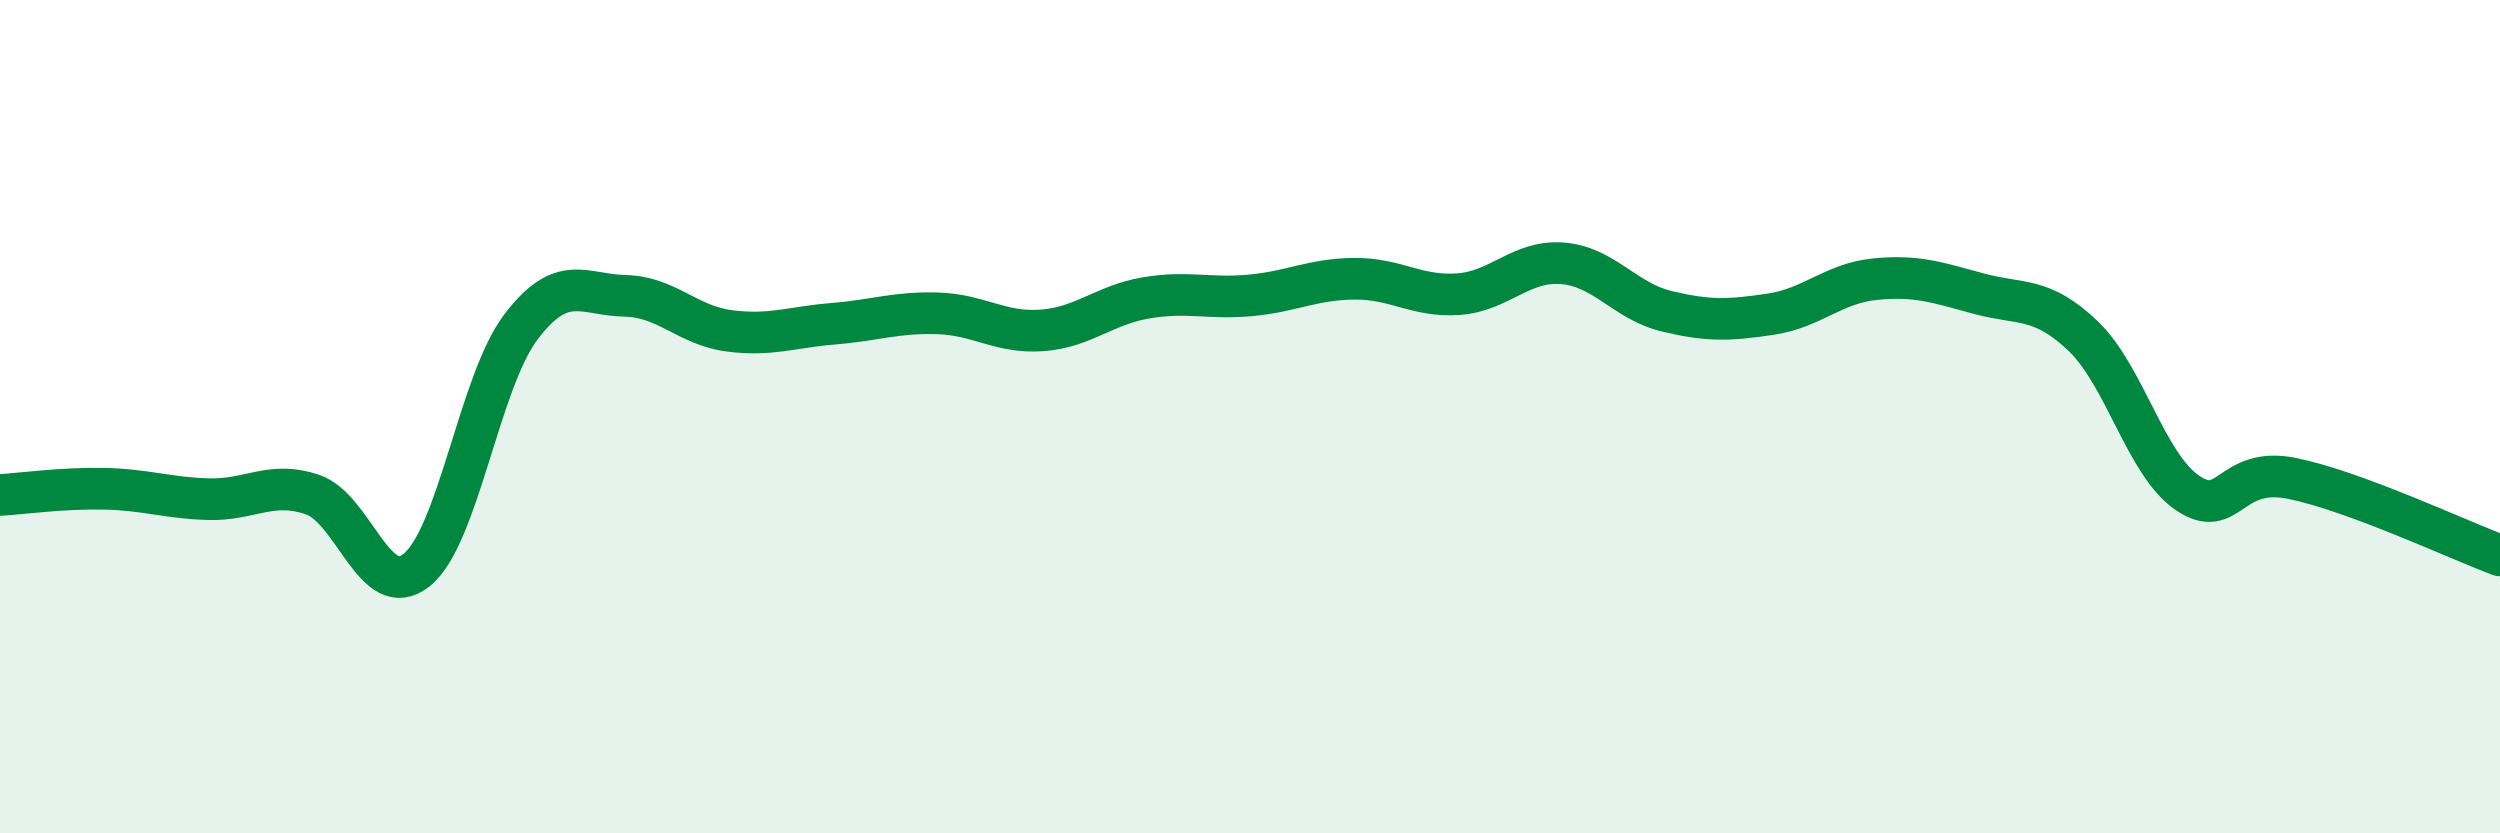
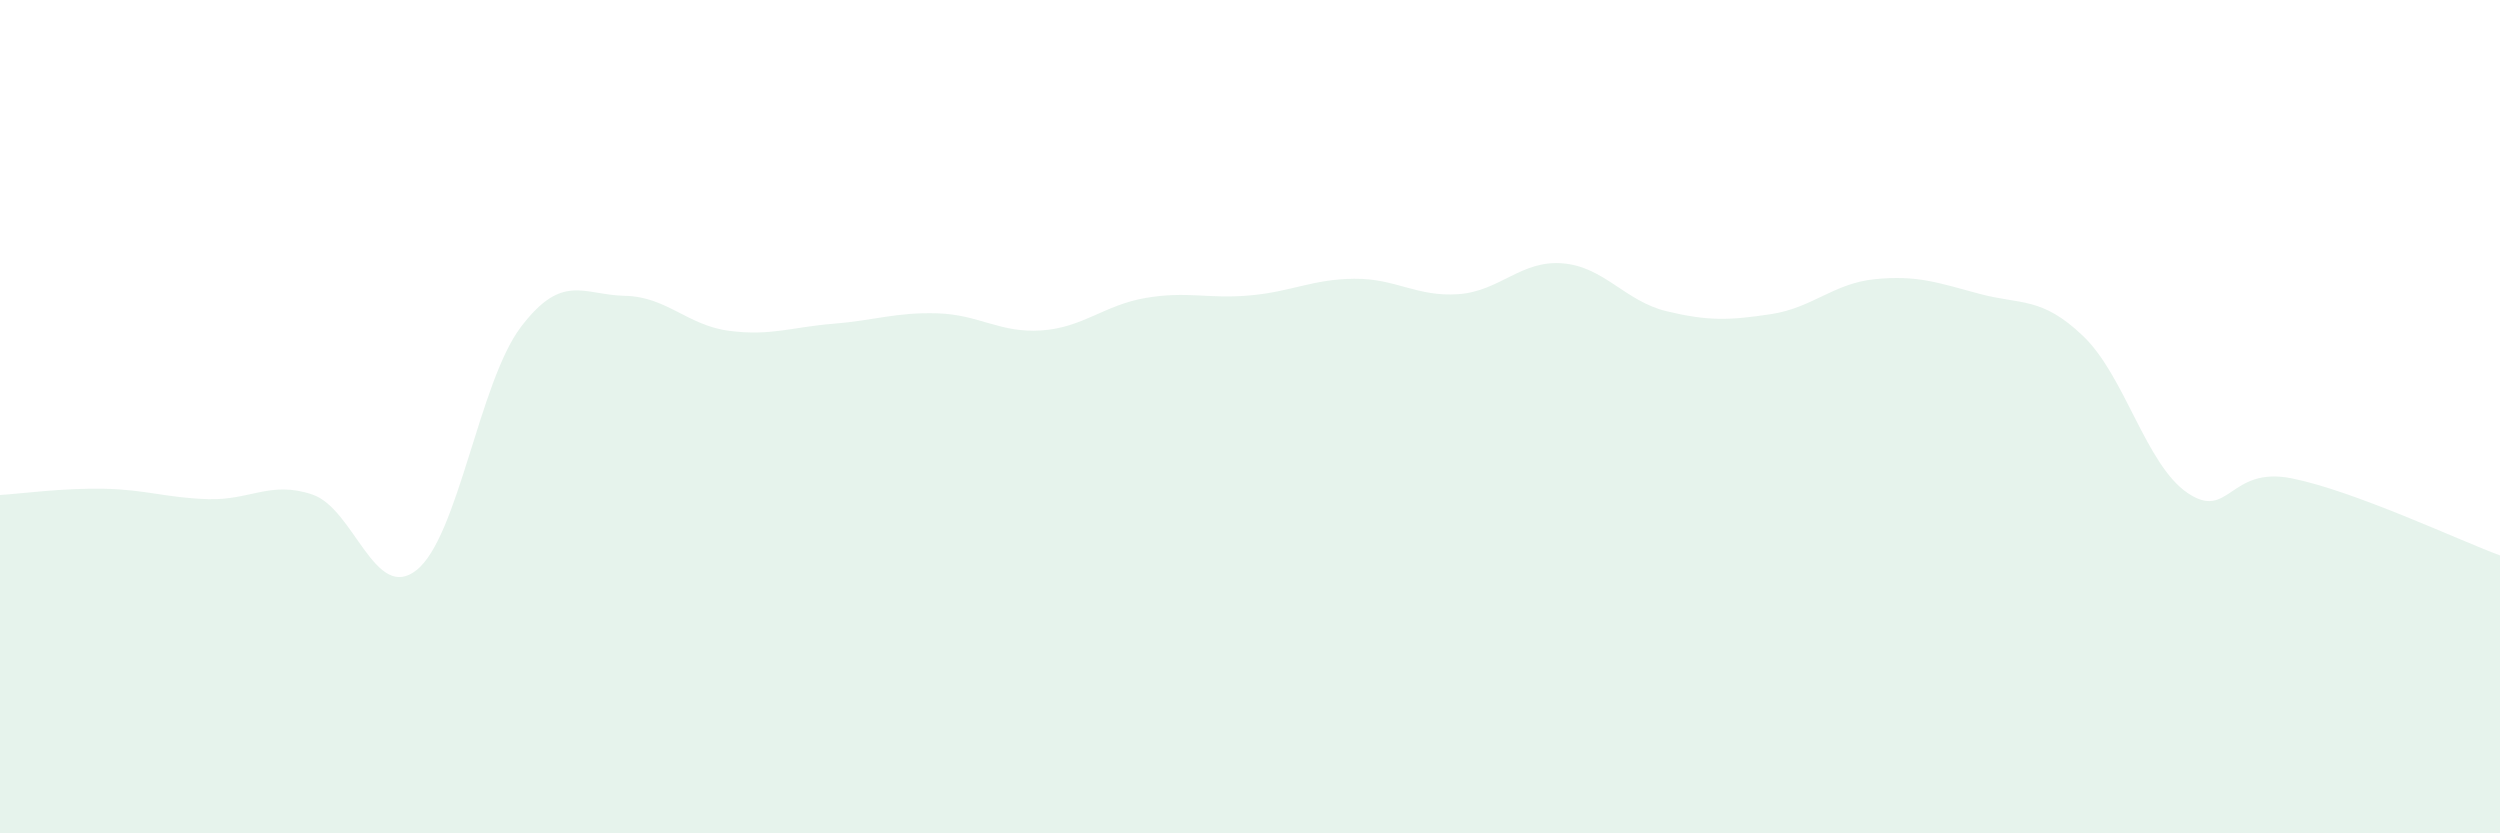
<svg xmlns="http://www.w3.org/2000/svg" width="60" height="20" viewBox="0 0 60 20">
  <path d="M 0,11.88 C 0.5,11.85 1.5,11.71 2.5,11.73 C 3.5,11.75 4,11.95 5,11.98 C 6,12.01 6.5,11.53 7.5,11.87 C 8.5,12.21 9,14.48 10,13.68 C 11,12.88 11.5,9.17 12.5,7.85 C 13.5,6.53 14,7.08 15,7.1 C 16,7.12 16.5,7.81 17.5,7.94 C 18.5,8.07 19,7.85 20,7.77 C 21,7.69 21.5,7.49 22.5,7.52 C 23.5,7.55 24,8 25,7.93 C 26,7.86 26.5,7.32 27.5,7.15 C 28.5,6.98 29,7.18 30,7.09 C 31,7 31.5,6.7 32.5,6.69 C 33.5,6.68 34,7.13 35,7.06 C 36,6.99 36.5,6.24 37.5,6.32 C 38.5,6.4 39,7.23 40,7.47 C 41,7.71 41.5,7.69 42.5,7.54 C 43.5,7.39 44,6.8 45,6.7 C 46,6.6 46.5,6.78 47.5,7.05 C 48.5,7.32 49,7.11 50,8.07 C 51,9.03 51.5,11.15 52.5,11.83 C 53.5,12.51 53.5,11.18 55,11.48 C 56.5,11.78 59,12.96 60,13.33L60 20L0 20Z" fill="#008740" opacity="0.1" stroke-linecap="round" stroke-linejoin="round" />
-   <path d="M 0,11.88 C 0.5,11.85 1.5,11.71 2.5,11.73 C 3.5,11.75 4,11.95 5,11.98 C 6,12.01 6.5,11.53 7.5,11.87 C 8.5,12.21 9,14.48 10,13.68 C 11,12.88 11.5,9.17 12.5,7.85 C 13.5,6.53 14,7.08 15,7.1 C 16,7.12 16.5,7.81 17.5,7.94 C 18.5,8.07 19,7.85 20,7.77 C 21,7.69 21.5,7.49 22.5,7.52 C 23.5,7.55 24,8 25,7.93 C 26,7.86 26.5,7.32 27.5,7.15 C 28.5,6.98 29,7.18 30,7.09 C 31,7 31.5,6.7 32.5,6.69 C 33.5,6.68 34,7.13 35,7.06 C 36,6.99 36.5,6.24 37.5,6.32 C 38.5,6.4 39,7.23 40,7.47 C 41,7.71 41.5,7.69 42.5,7.54 C 43.5,7.39 44,6.8 45,6.7 C 46,6.6 46.5,6.78 47.5,7.05 C 48.5,7.32 49,7.11 50,8.07 C 51,9.03 51.5,11.15 52.5,11.83 C 53.5,12.51 53.5,11.18 55,11.48 C 56.5,11.78 59,12.96 60,13.33" stroke="#008740" stroke-width="1" fill="none" stroke-linecap="round" stroke-linejoin="round" />
</svg>